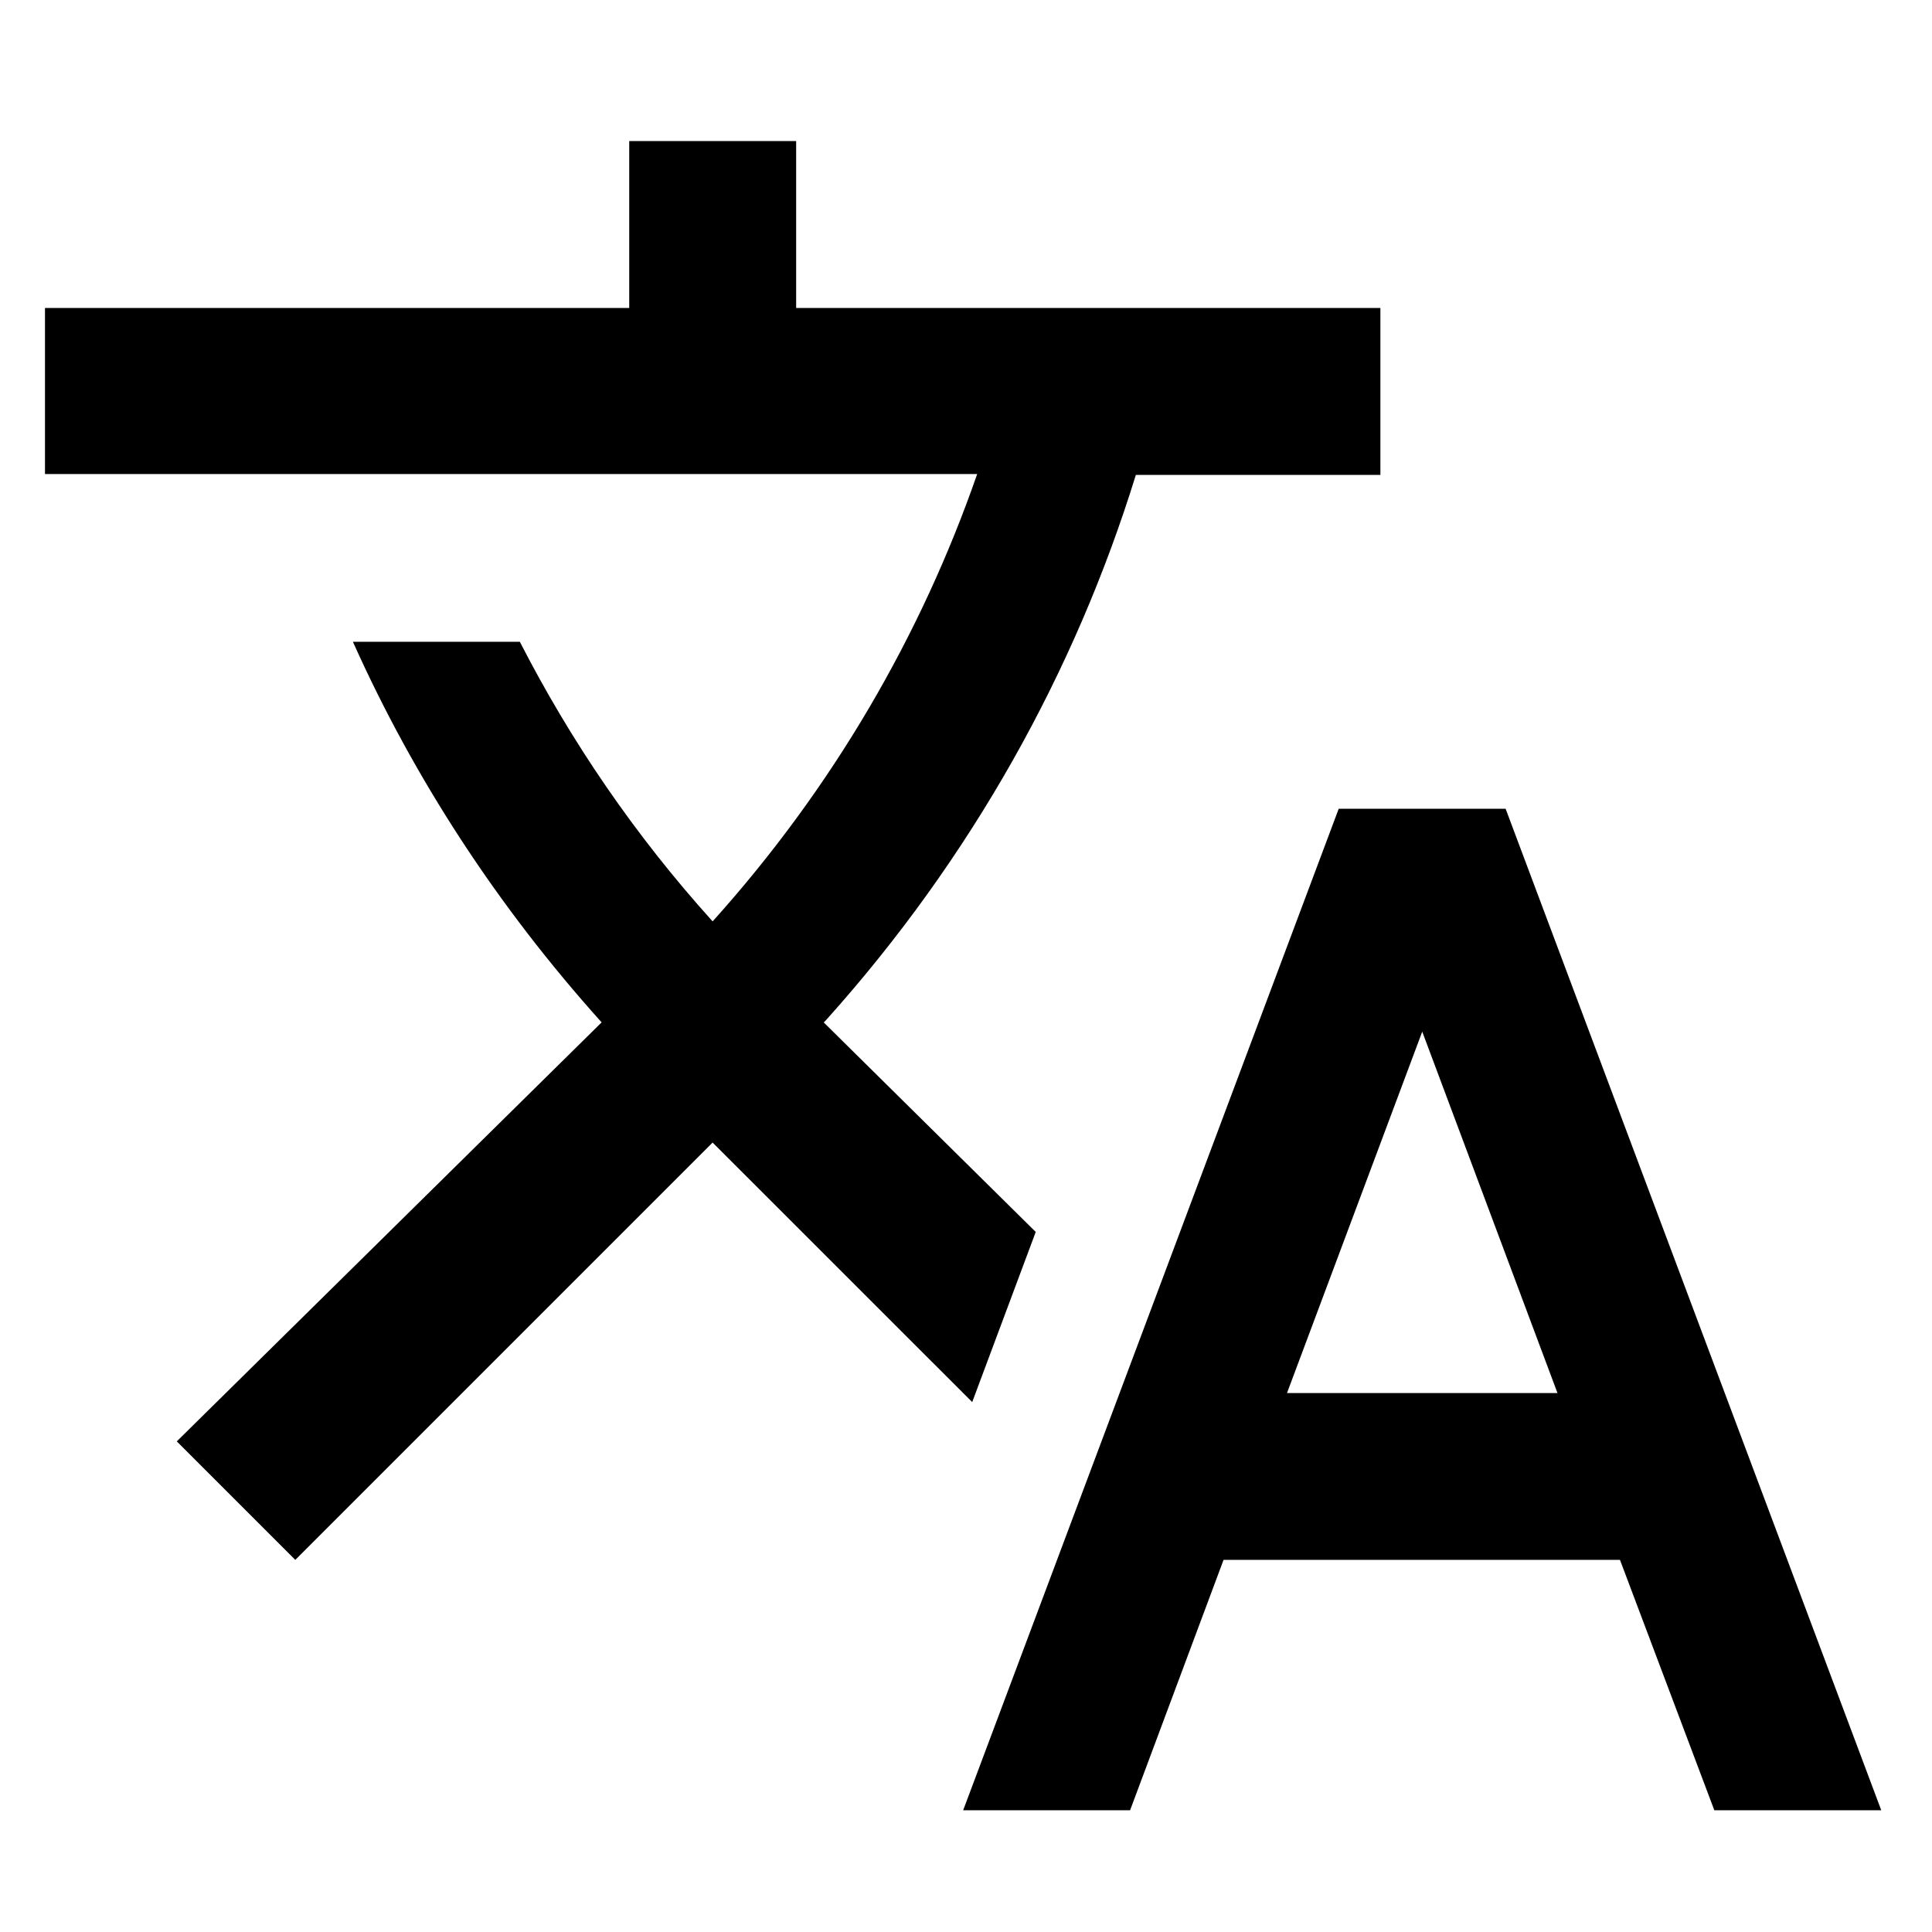
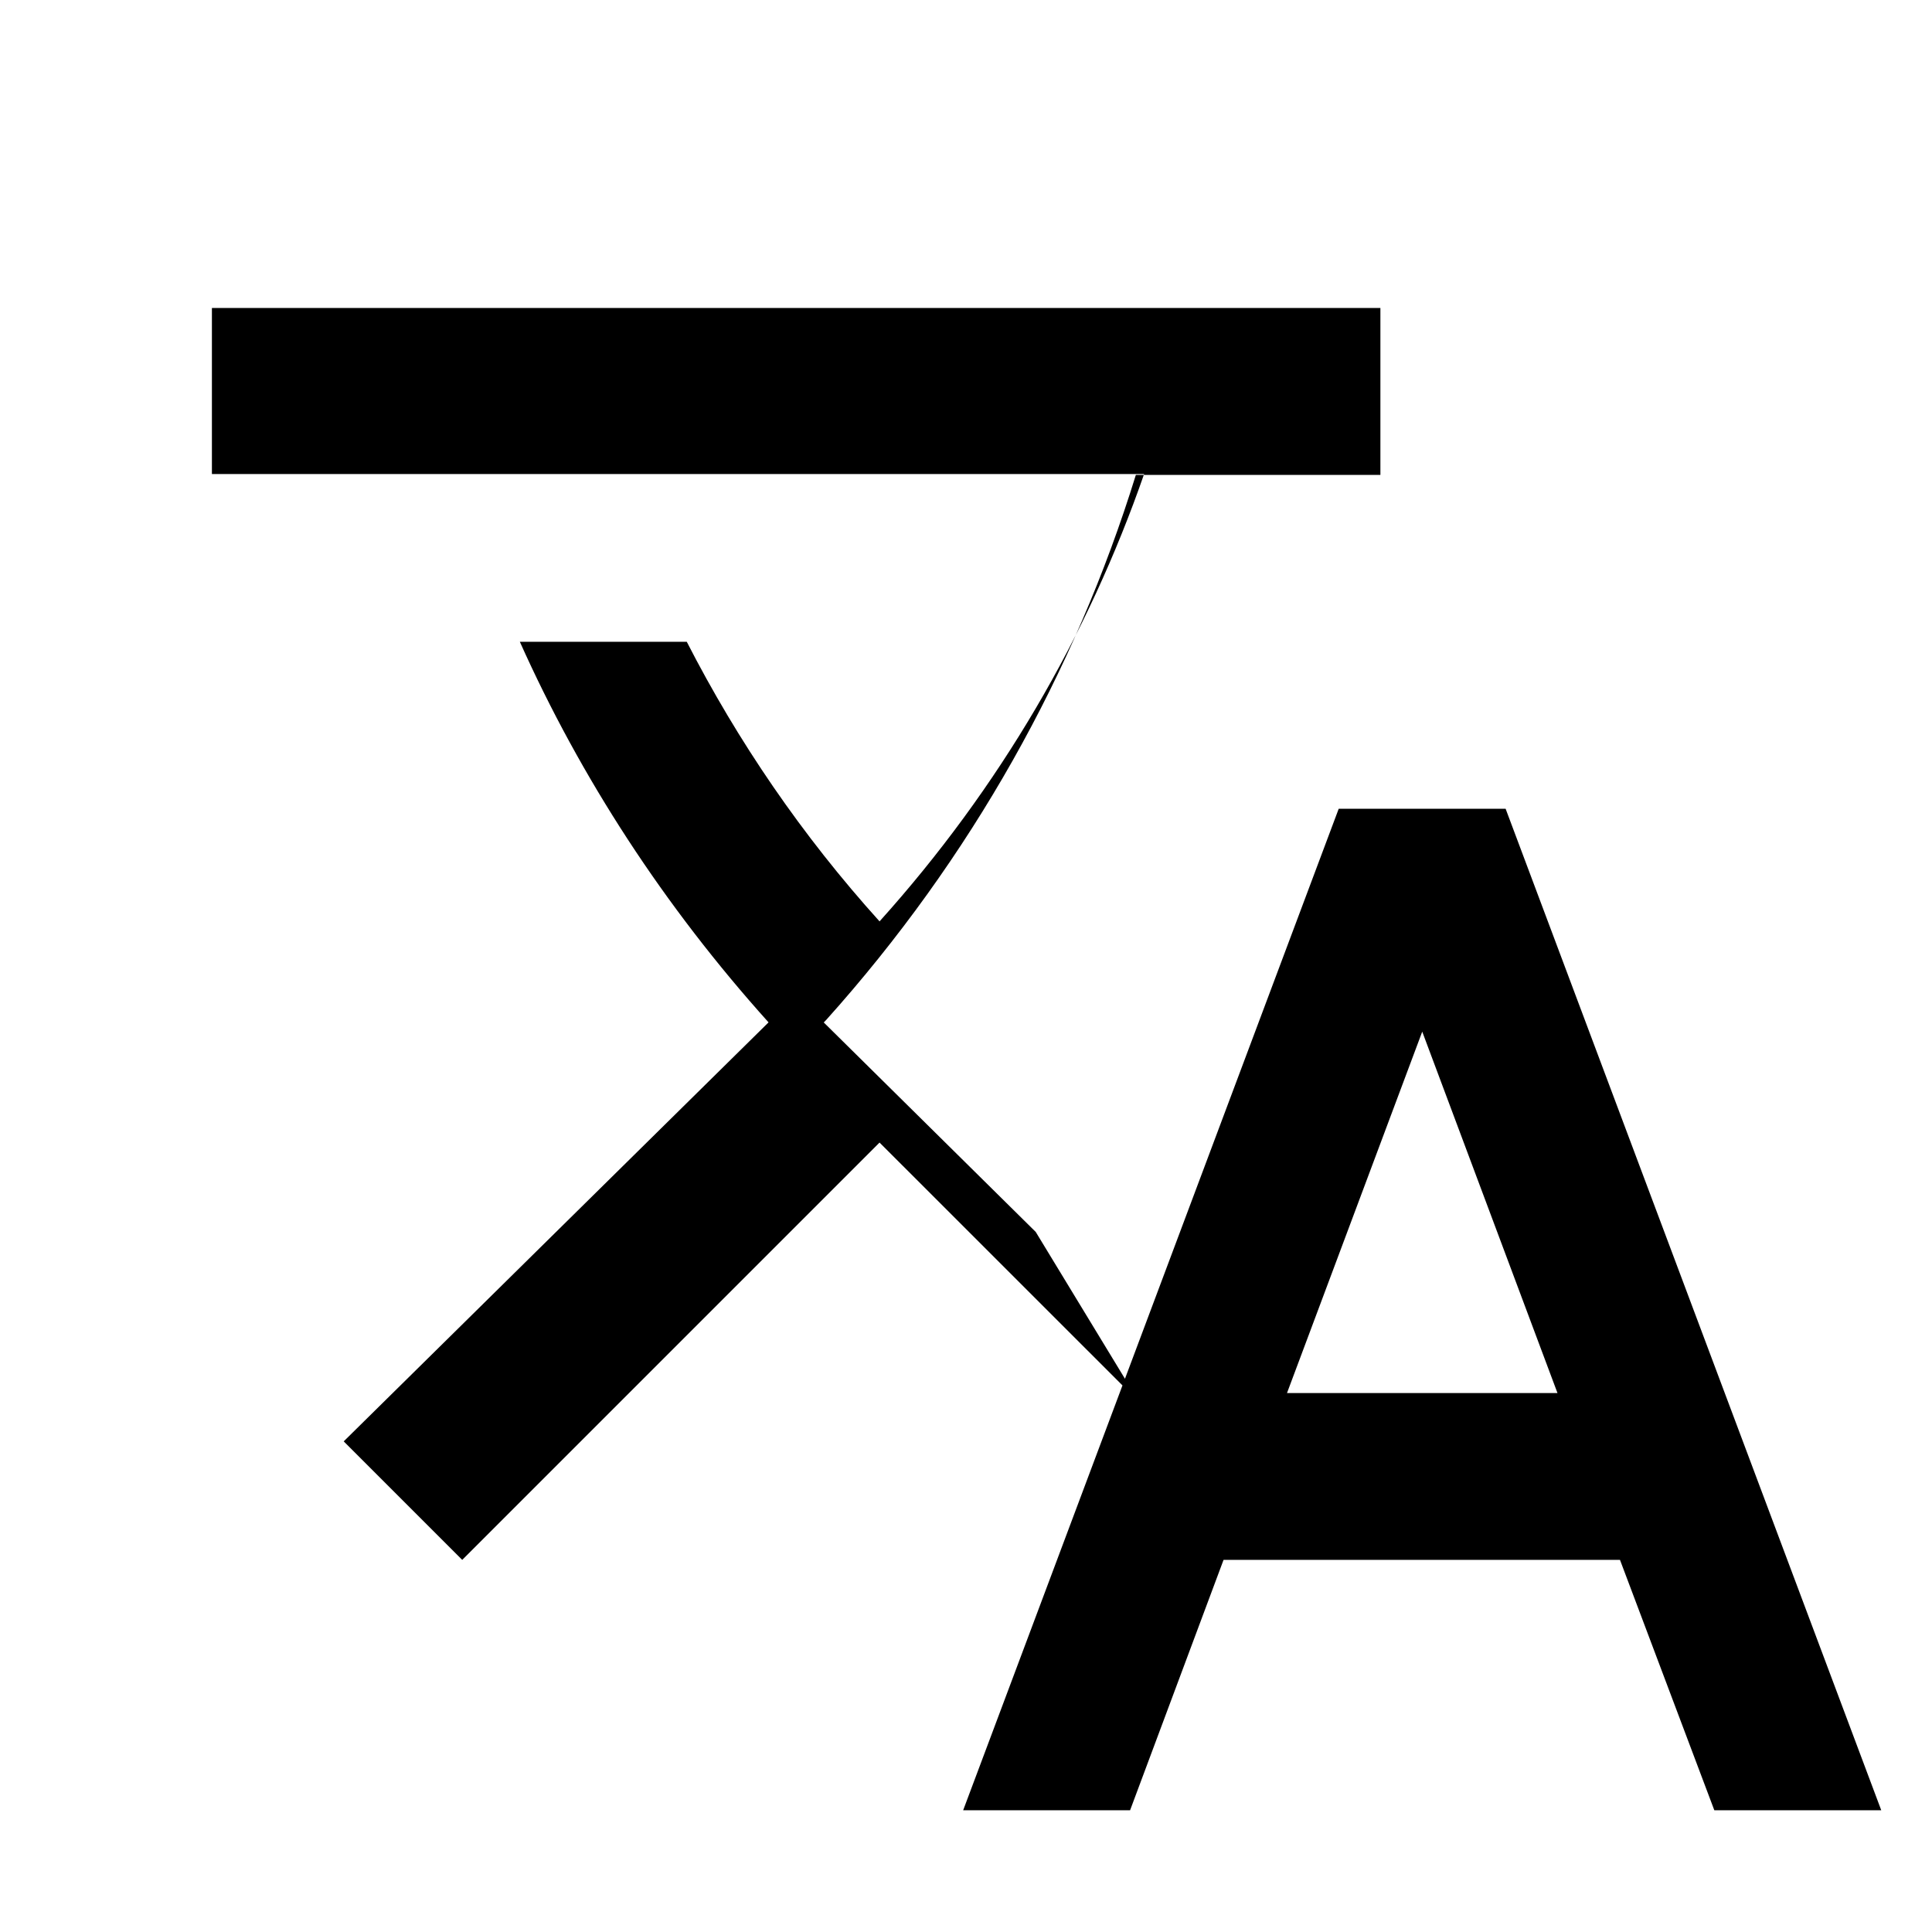
<svg xmlns="http://www.w3.org/2000/svg" height="100" viewBox="0 0 26.458 26.458" width="100">
-   <path d="m14.184 287.413-2.903-2.869.034-.035c1.989-2.217 3.406-4.766 4.24-7.463h3.349v-2.286h-8.001v-2.286h-2.286v2.286h-8.001v2.274h12.766c-.766 2.206-1.977 4.297-3.623 6.126-1.063-1.177-1.943-2.469-2.64-3.829h-2.286c.834 1.863 1.977 3.623 3.406 5.212l-5.818 5.738 1.623 1.623 5.715-5.715 3.555 3.554zm6.435-5.795h-2.286l-5.143 13.715h2.286l1.28-3.429h5.429l1.292 3.429h2.286zm-2.994 8.001 1.852-4.949 1.852 4.949z" stroke-width="1.524" transform="translate(0 -270.542)" />
+   <path d="m14.184 287.413-2.903-2.869.034-.035c1.989-2.217 3.406-4.766 4.24-7.463h3.349v-2.286h-8.001v-2.286v2.286h-8.001v2.274h12.766c-.766 2.206-1.977 4.297-3.623 6.126-1.063-1.177-1.943-2.469-2.64-3.829h-2.286c.834 1.863 1.977 3.623 3.406 5.212l-5.818 5.738 1.623 1.623 5.715-5.715 3.555 3.554zm6.435-5.795h-2.286l-5.143 13.715h2.286l1.28-3.429h5.429l1.292 3.429h2.286zm-2.994 8.001 1.852-4.949 1.852 4.949z" stroke-width="1.524" transform="translate(0 -270.542)" />
</svg>